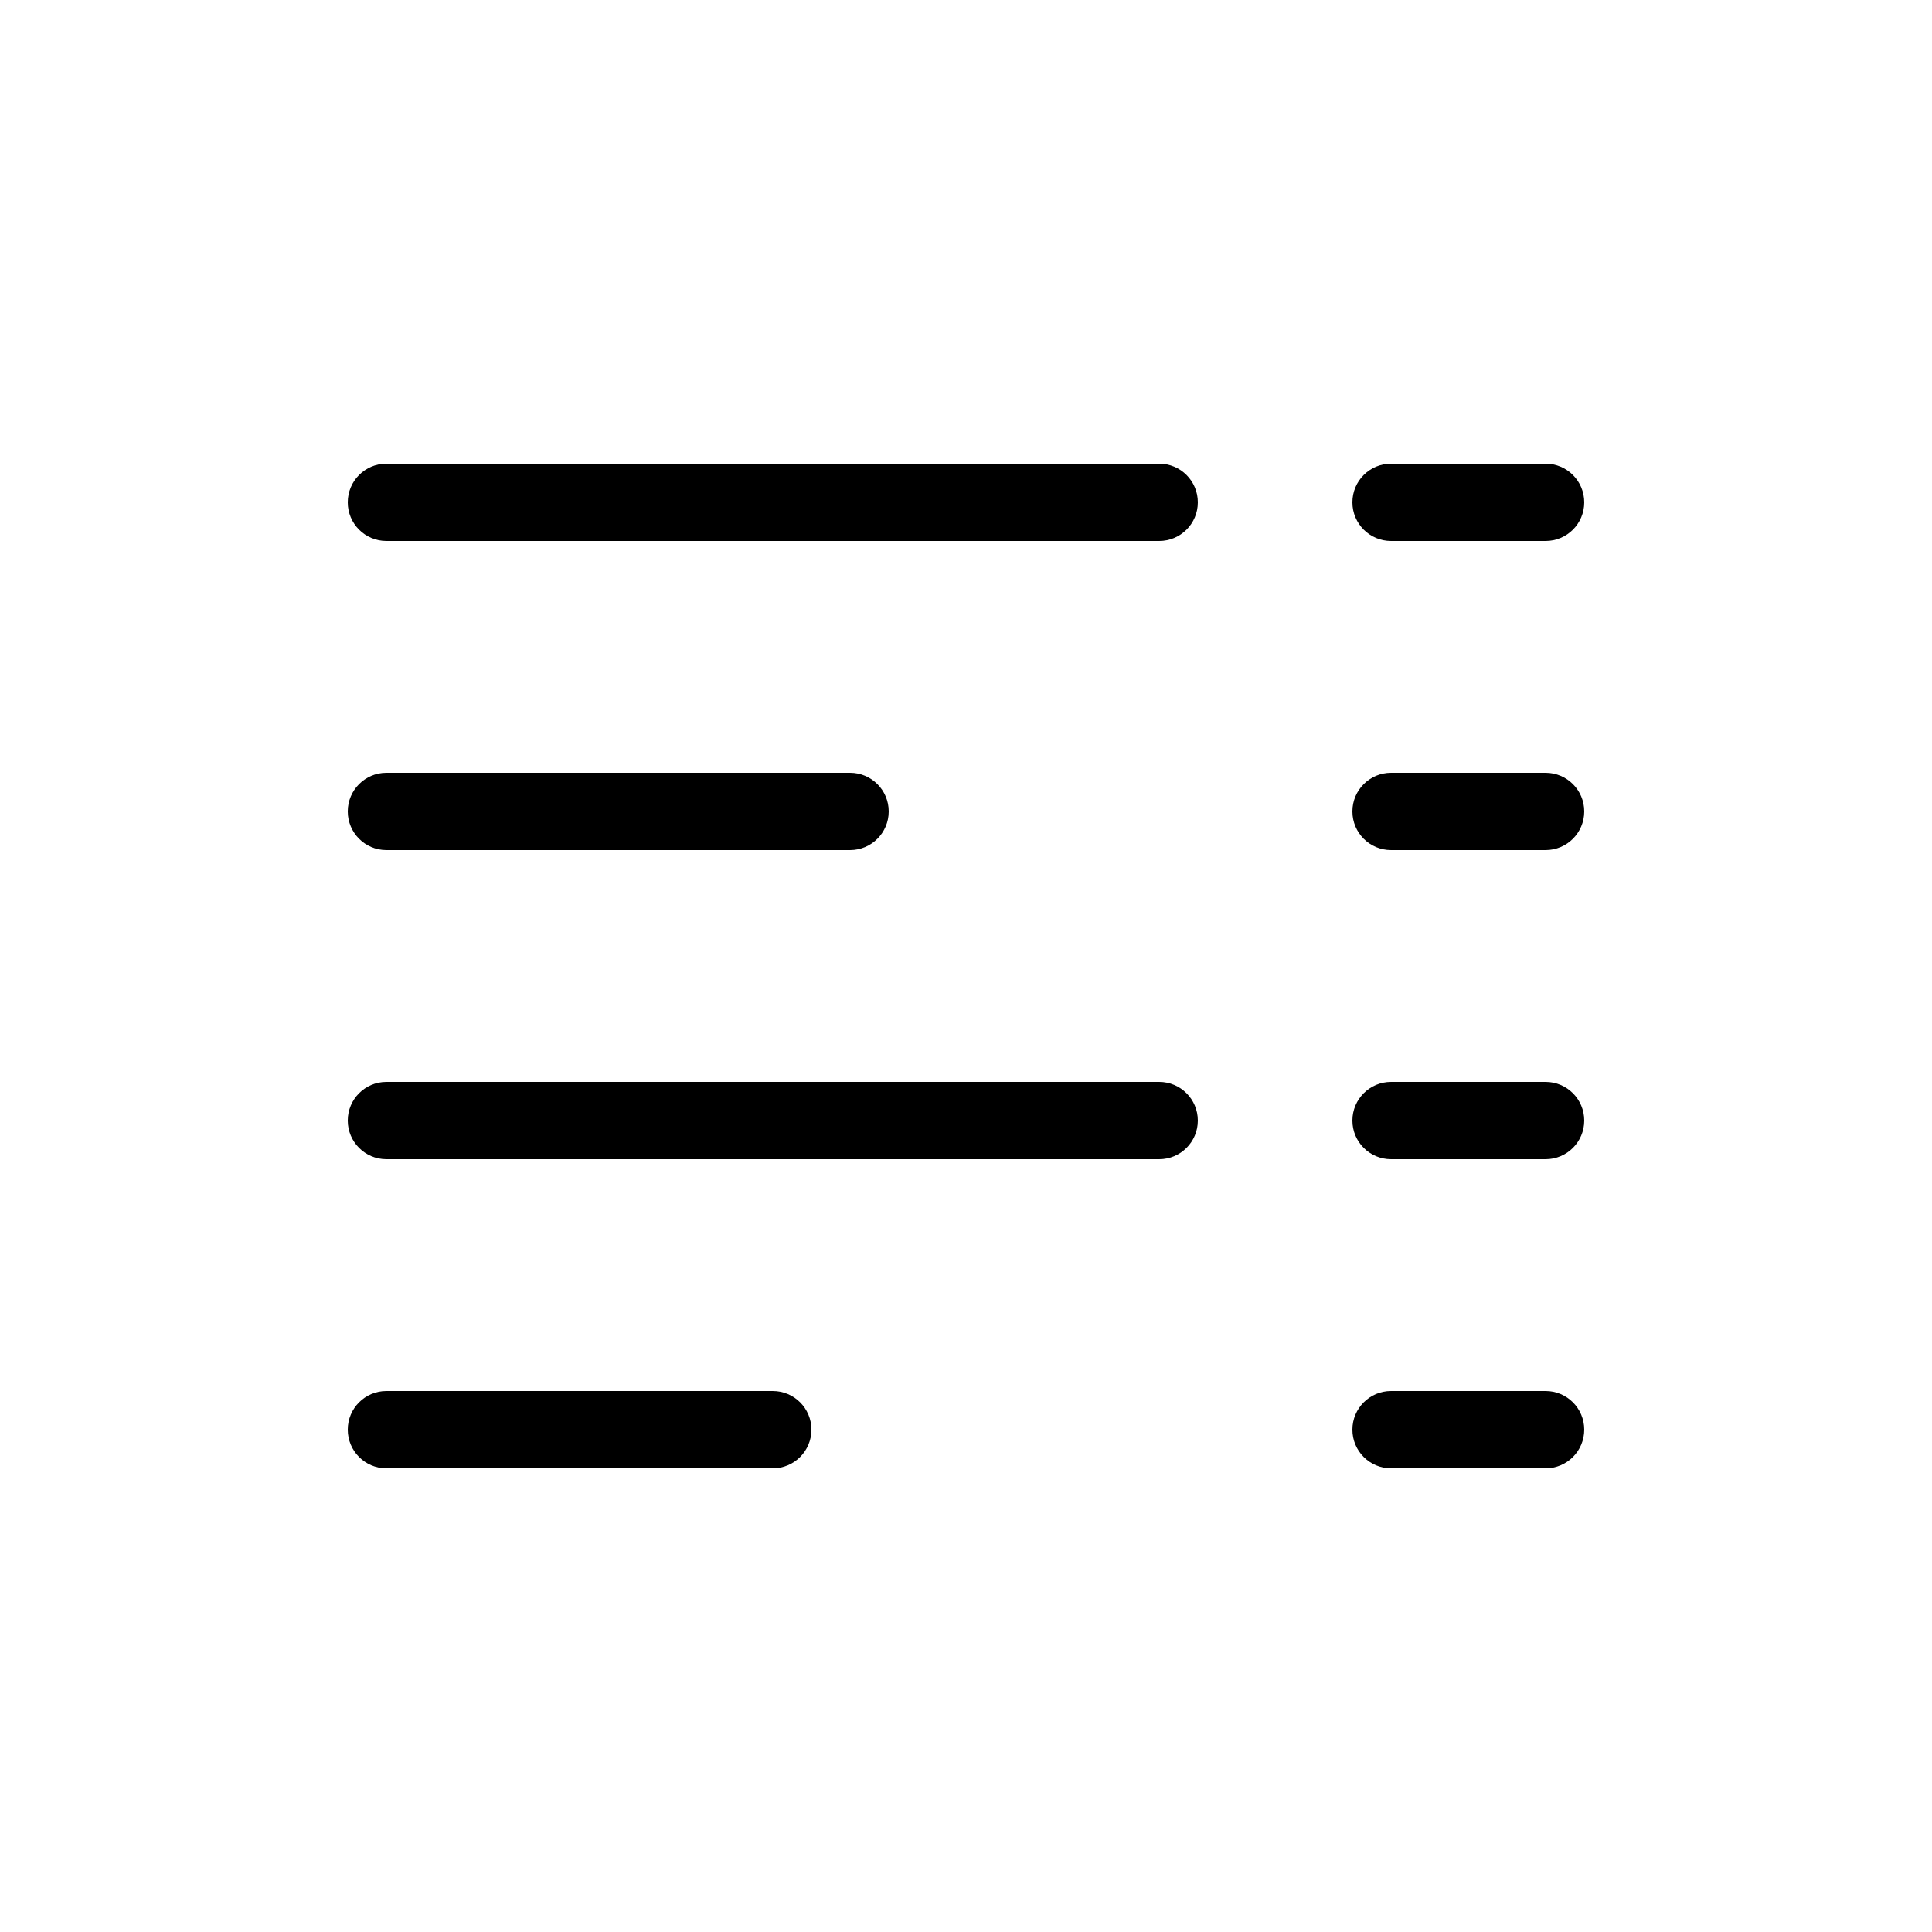
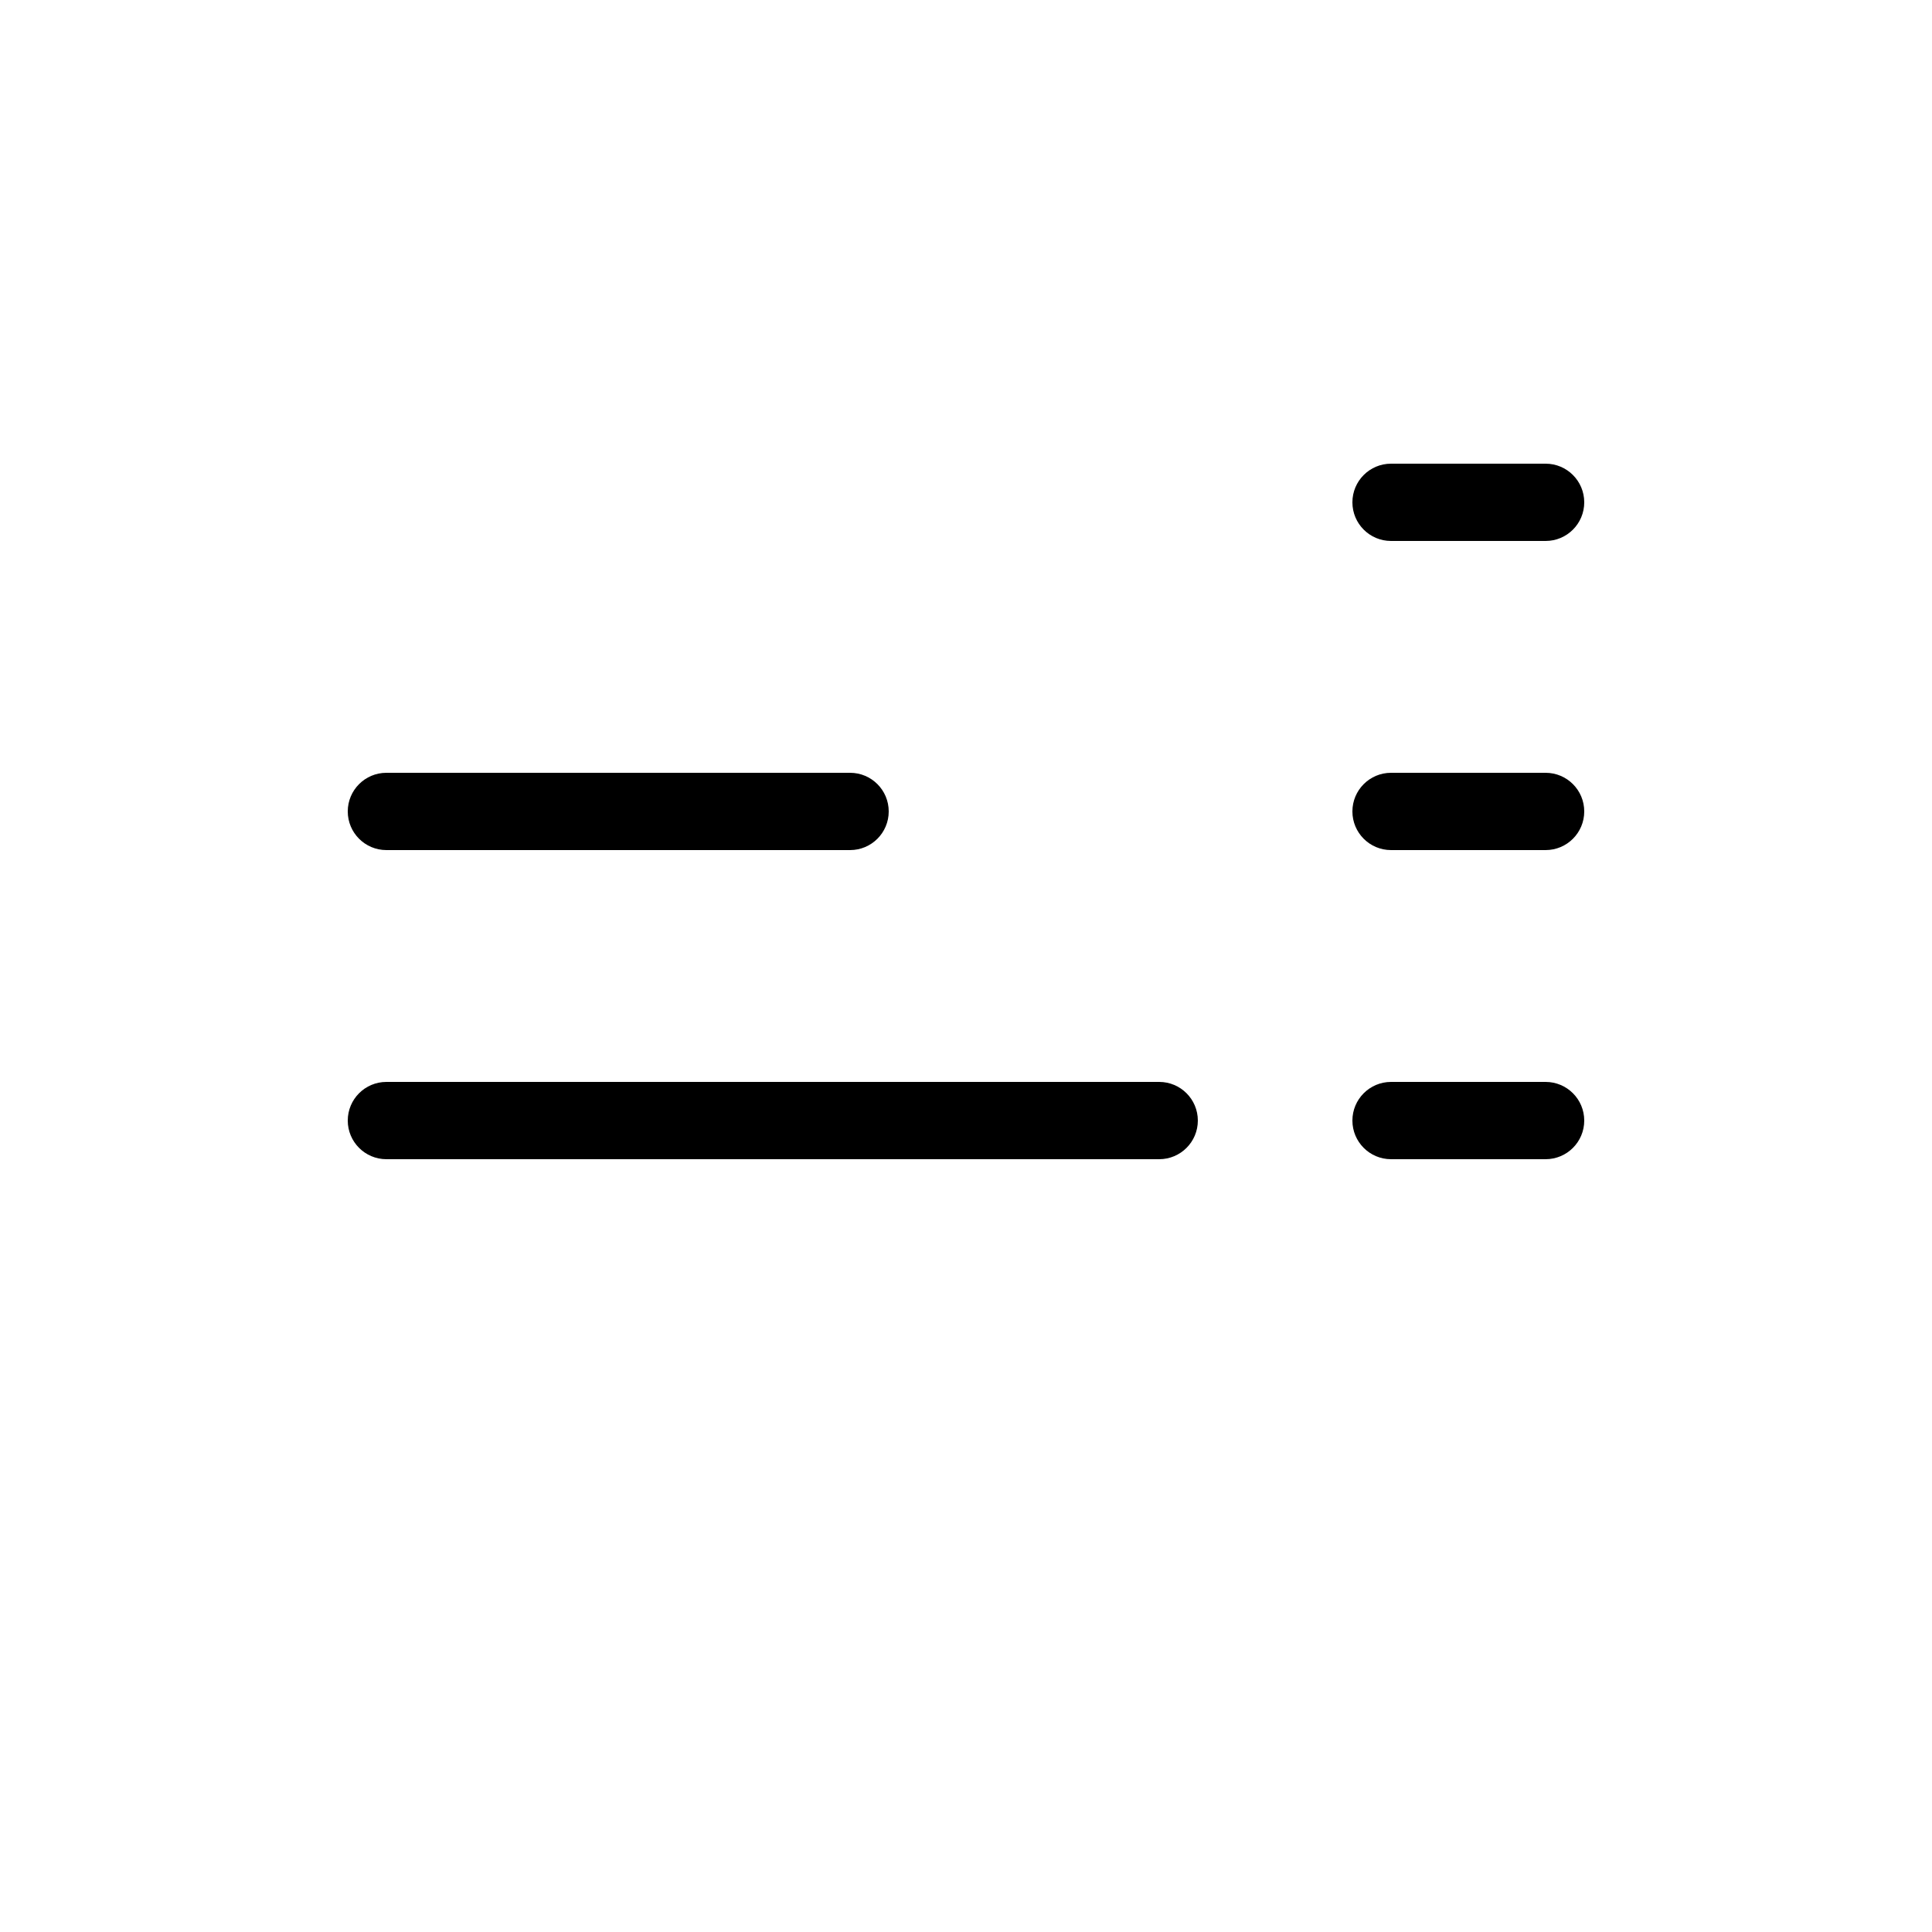
<svg xmlns="http://www.w3.org/2000/svg" id="Layer_1" data-name="Layer 1" viewBox="0 0 200 200">
  <defs>
    <style>
      .cls-1 {
        stroke-width: 0px;
      }
    </style>
  </defs>
-   <path class="cls-1" d="M120,56H40c-2.21,0-4-1.79-4-4s1.79-4,4-4h80c2.21,0,4,1.79,4,4s-1.79,4-4,4Z" />
  <path class="cls-1" d="M160,56h-16c-2.21,0-4-1.79-4-4s1.79-4,4-4h16c2.21,0,4,1.79,4,4s-1.79,4-4,4Z" />
  <path class="cls-1" d="M160,88h-16c-2.21,0-4-1.79-4-4s1.79-4,4-4h16c2.21,0,4,1.79,4,4s-1.79,4-4,4Z" />
  <path class="cls-1" d="M160,120h-16c-2.21,0-4-1.79-4-4s1.79-4,4-4h16c2.21,0,4,1.79,4,4s-1.79,4-4,4Z" />
-   <path class="cls-1" d="M160,152h-16c-2.21,0-4-1.79-4-4s1.79-4,4-4h16c2.21,0,4,1.79,4,4s-1.79,4-4,4Z" />
  <path class="cls-1" d="M88,88h-48c-2.21,0-4-1.79-4-4s1.79-4,4-4h48c2.21,0,4,1.79,4,4s-1.79,4-4,4Z" />
  <path class="cls-1" d="M120,120H40c-2.21,0-4-1.79-4-4s1.79-4,4-4h80c2.21,0,4,1.79,4,4s-1.79,4-4,4Z" />
-   <path class="cls-1" d="M80,152h-40c-2.21,0-4-1.79-4-4s1.79-4,4-4h40c2.21,0,4,1.79,4,4s-1.79,4-4,4Z" />
</svg>